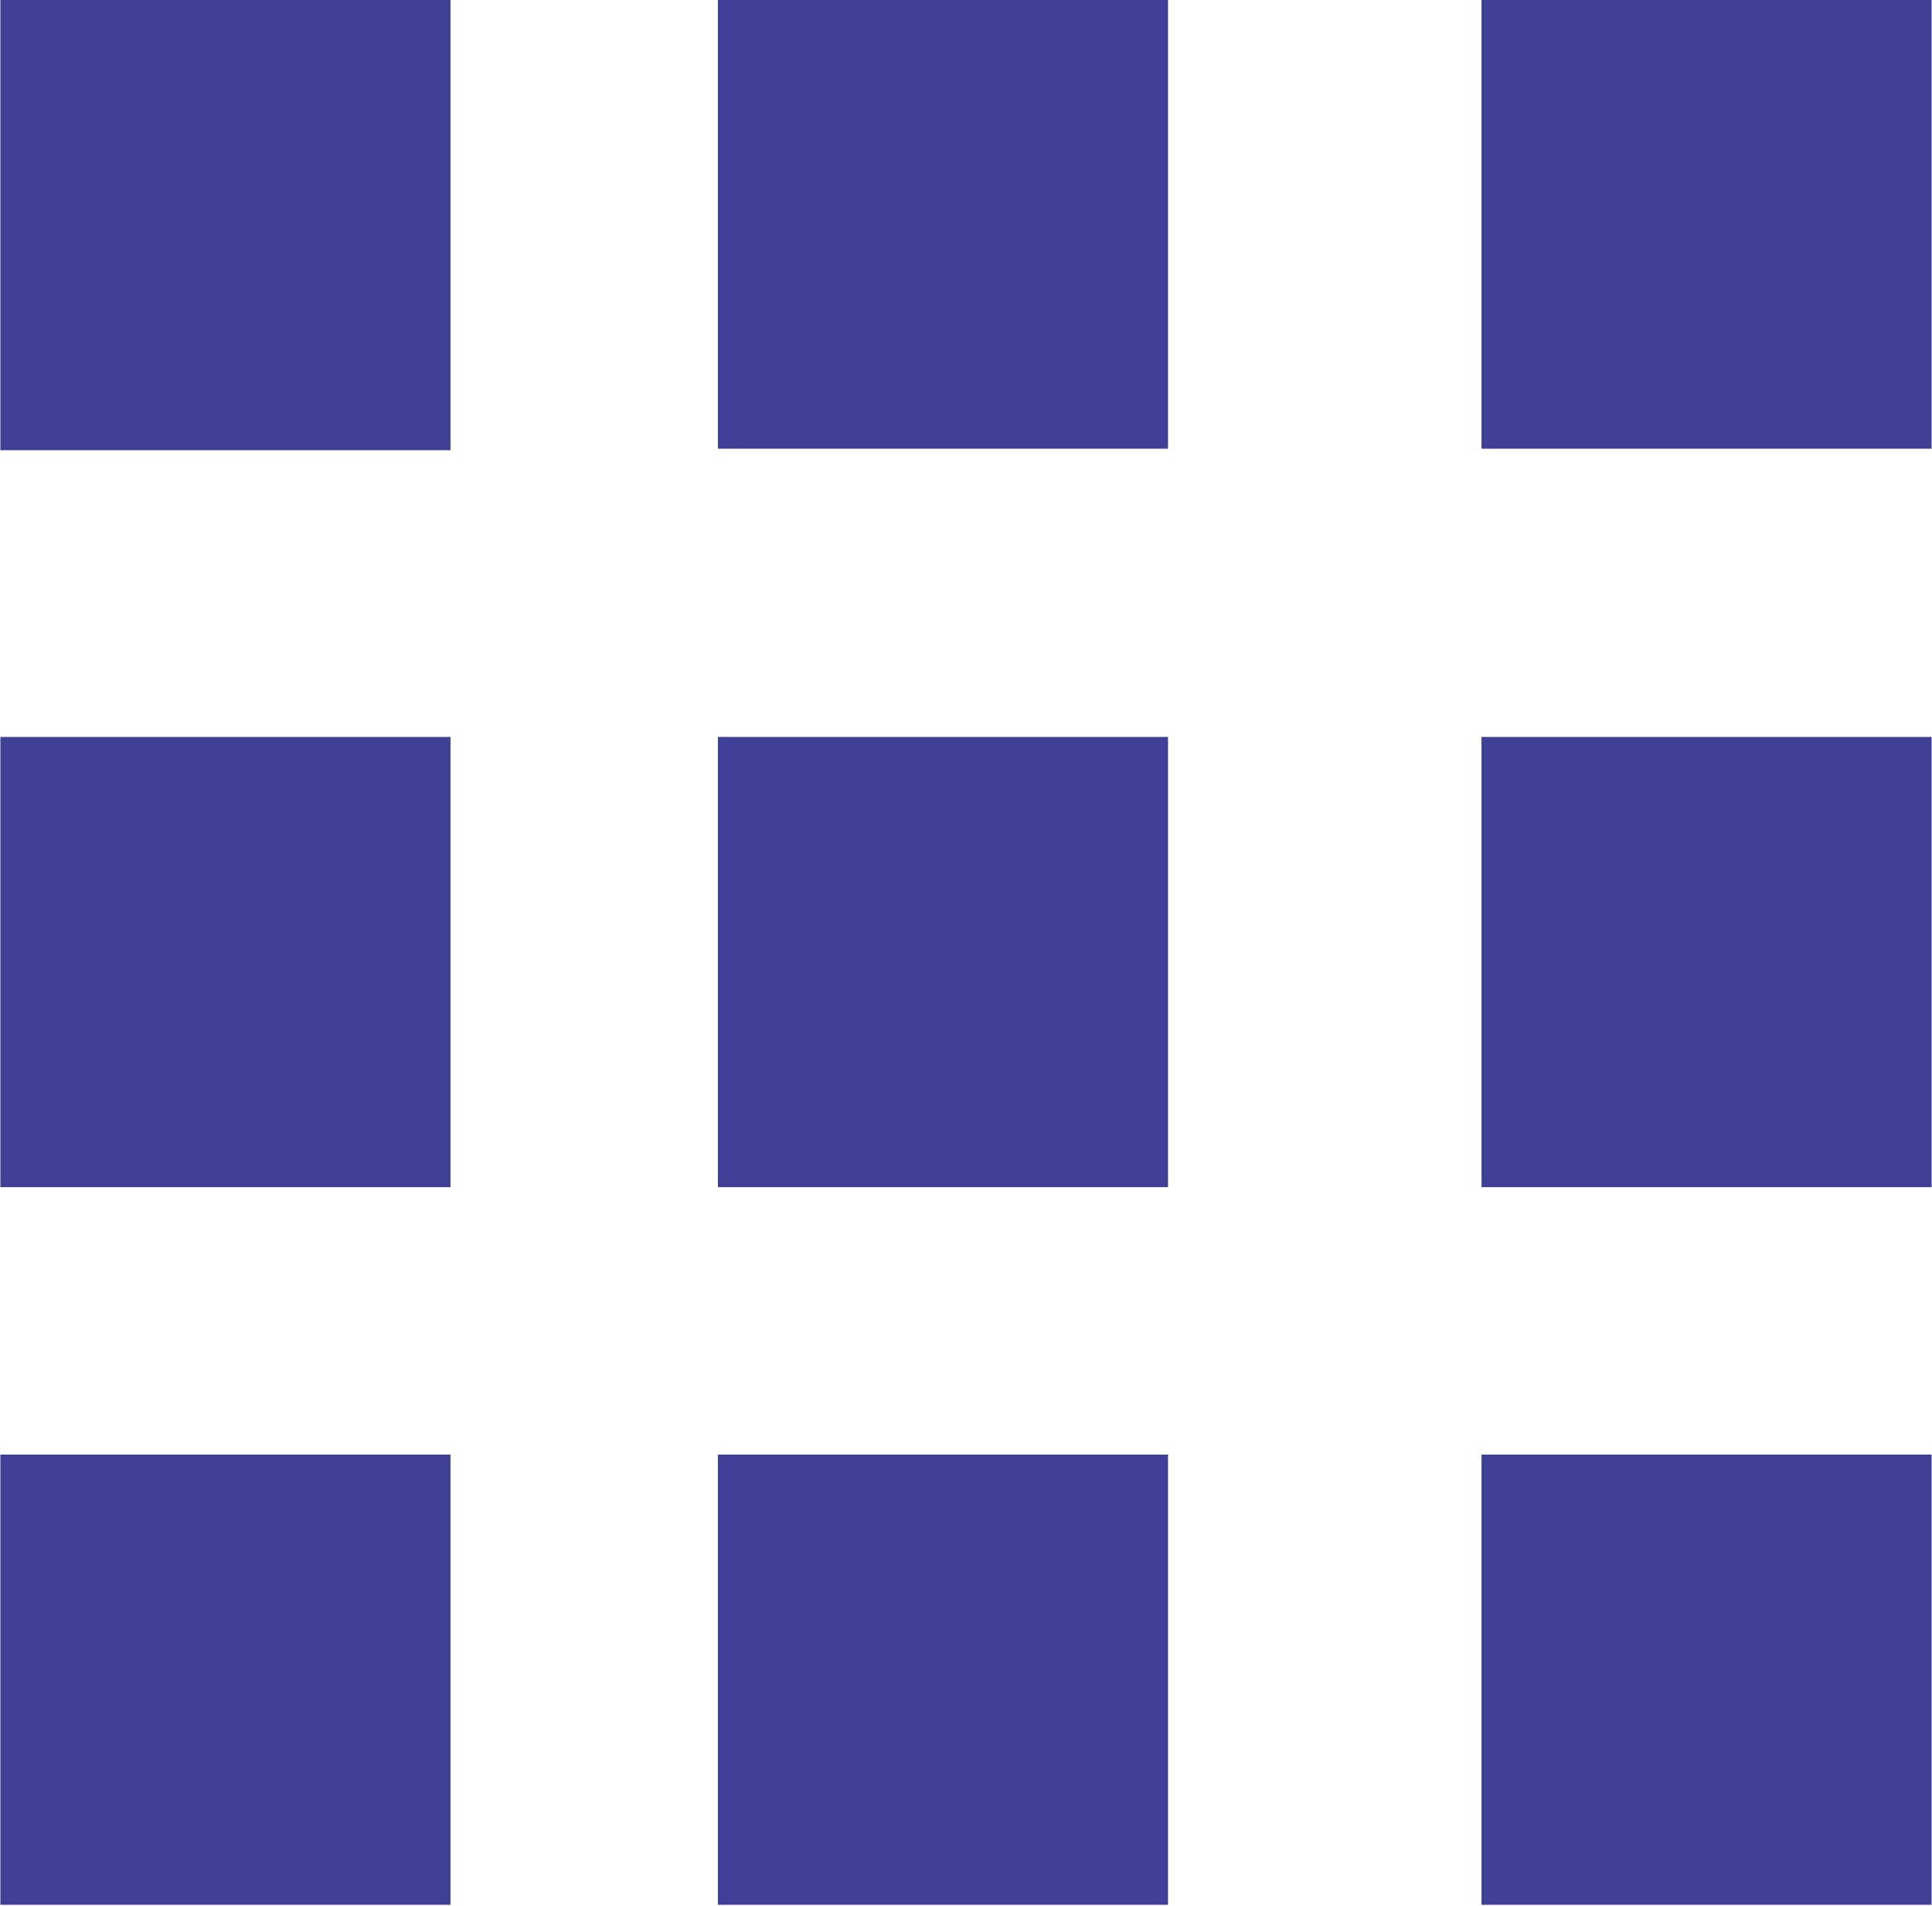
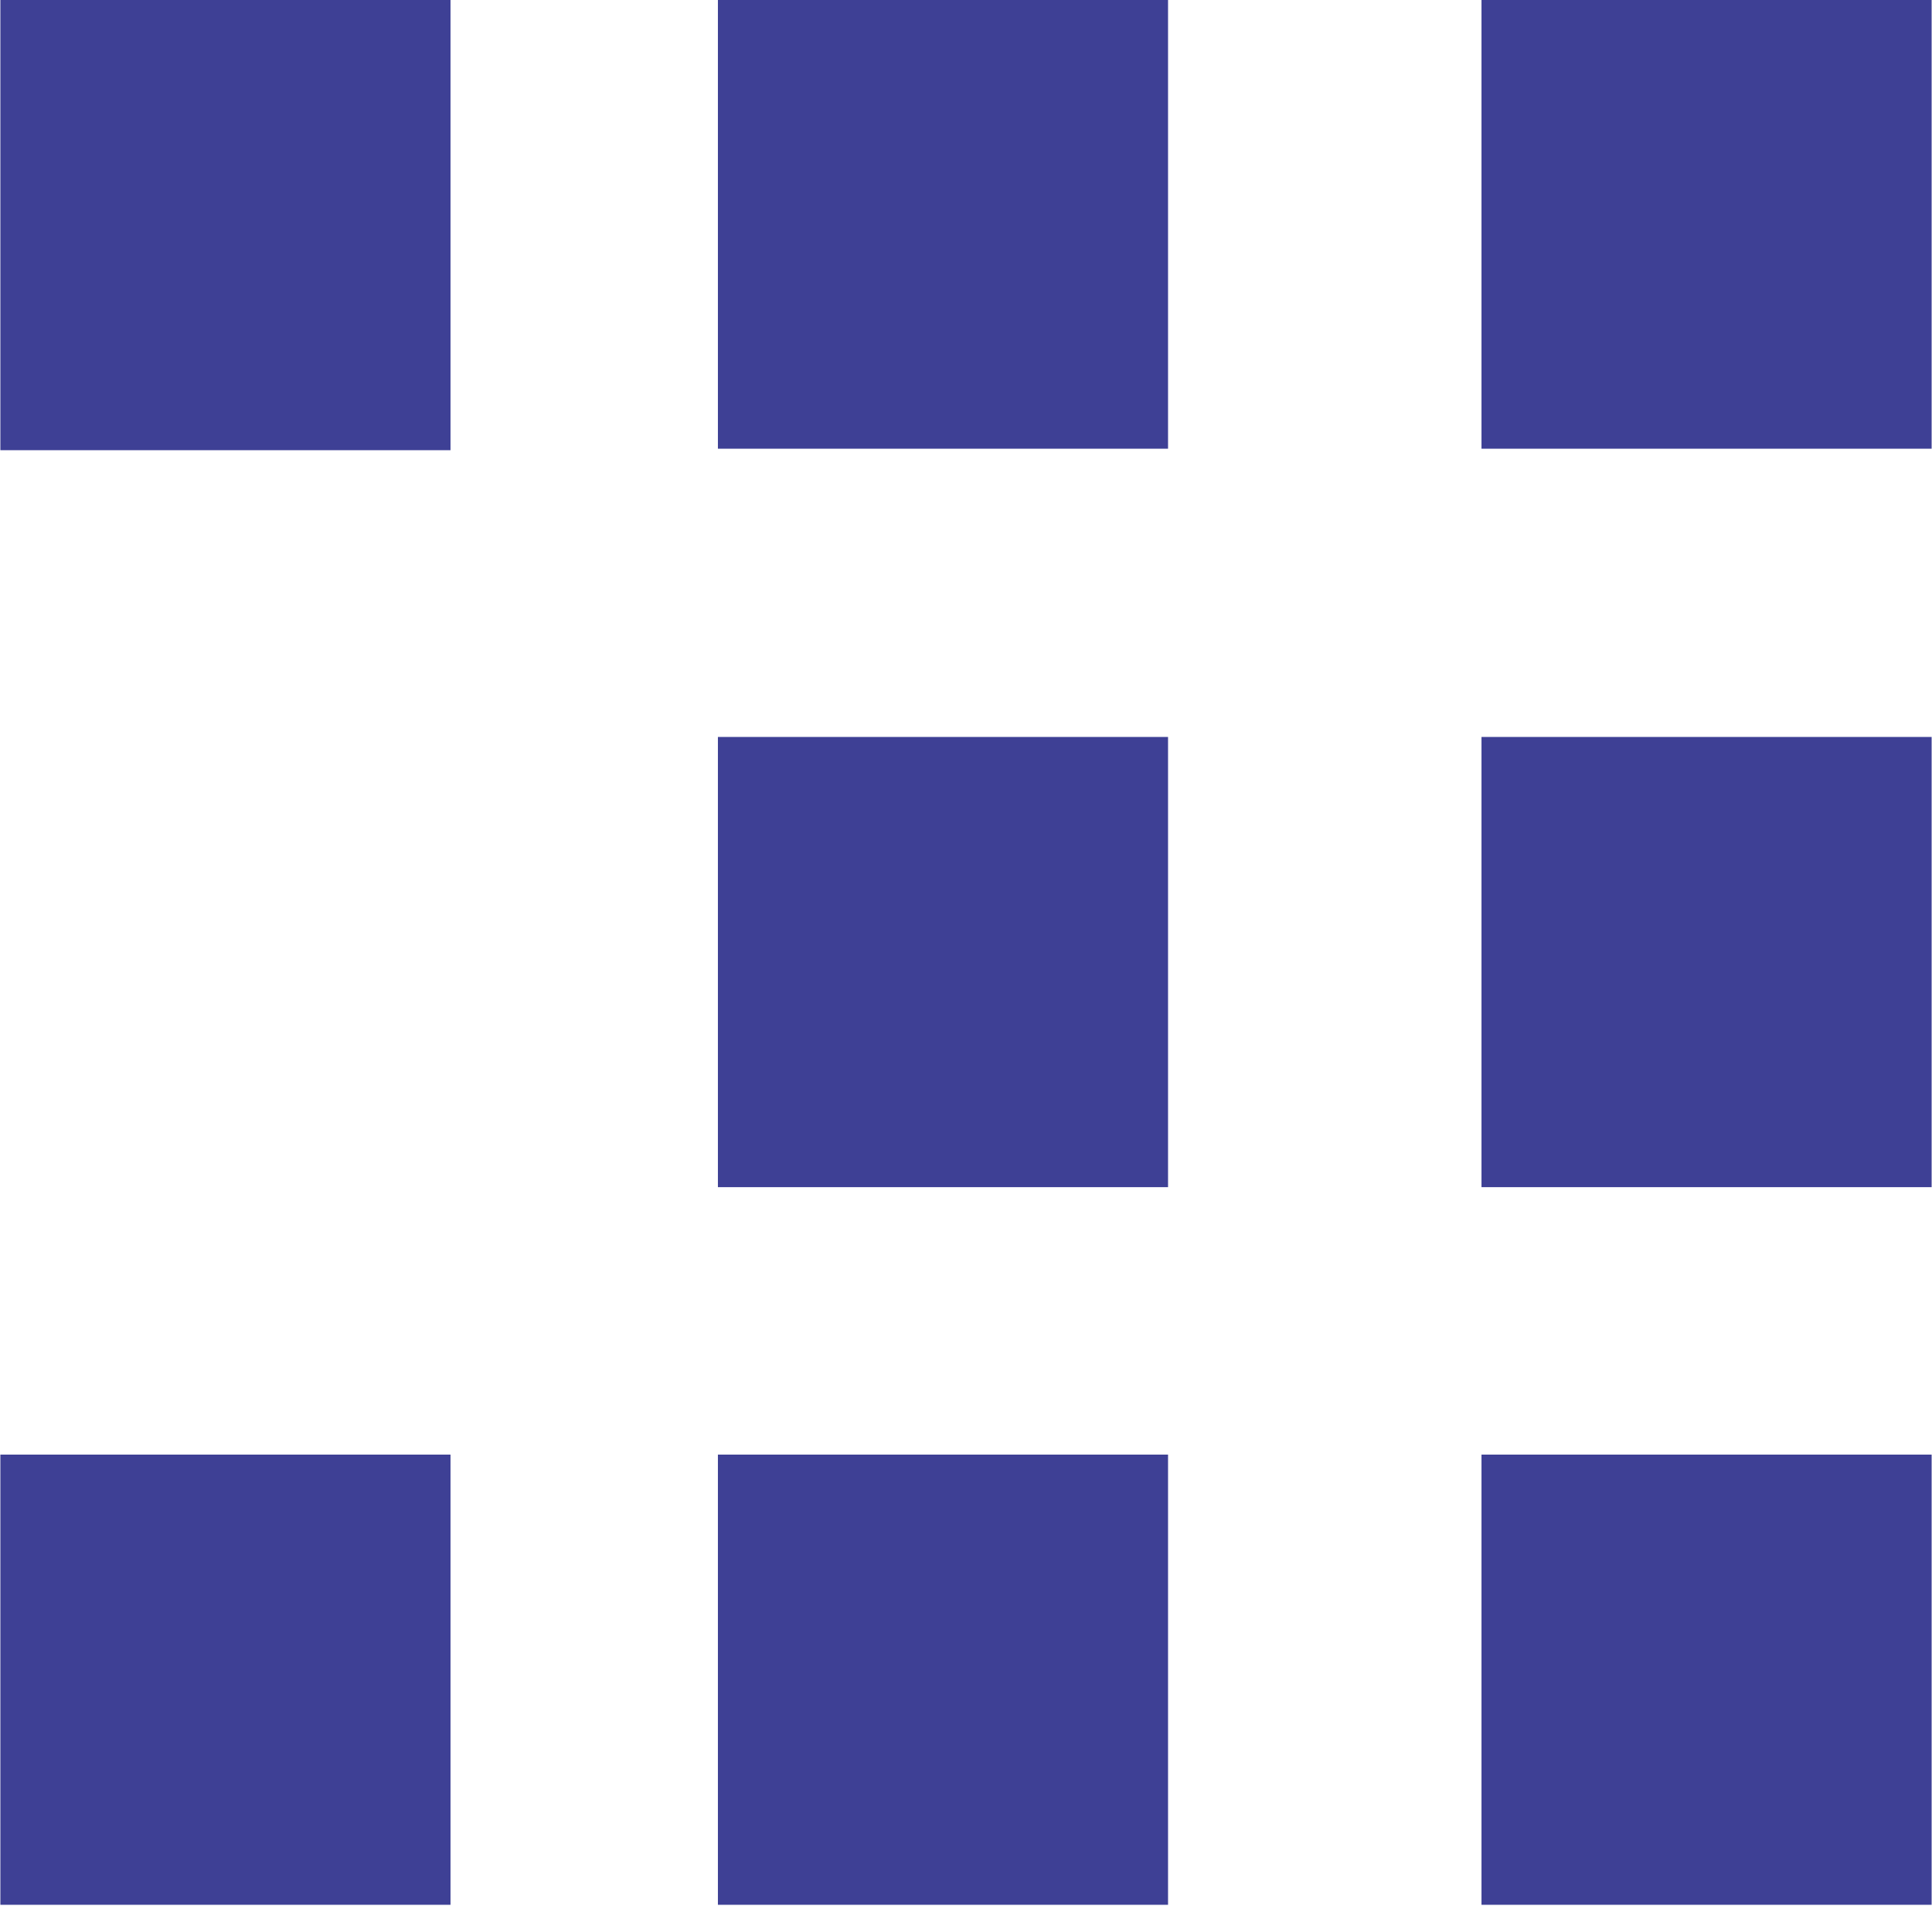
<svg xmlns="http://www.w3.org/2000/svg" xml:space="preserve" width="0.223in" height="0.22in" version="1.1" style="shape-rendering:geometricPrecision; text-rendering:geometricPrecision; image-rendering:optimizeQuality; fill-rule:evenodd; clip-rule:evenodd" viewBox="0 0 13 12.83">
  <defs>
    <style type="text/css">
   
    .fil0 {fill:#3E4095}
   
  </style>
  </defs>
  <g id="Layer_x0020_1">
-     <path class="fil0" d="M-0 0l3.03 0 0 3.03 -3.03 0 0 -3.03zm9.97 9.79l3.03 0 0 3.03 -3.03 0 0 -3.03zm-5.14 0l3.03 0 0 3.03 -3.03 0 0 -3.03zm-4.83 0l3.03 0 0 3.03 -3.03 0 0 -3.03zm9.97 -4.83l3.03 0 0 3.03 -3.03 0 0 -3.03zm-5.14 0l3.03 0 0 3.03 -3.03 0 0 -3.03zm-4.83 0l3.03 0 0 3.03 -3.03 0 0 -3.03zm9.97 -4.97l3.03 0 0 3.03 -3.03 0 0 -3.03zm-5.14 0l3.03 0 0 3.03 -3.03 0 0 -3.03z" />
+     <path class="fil0" d="M-0 0l3.03 0 0 3.03 -3.03 0 0 -3.03zm9.97 9.79l3.03 0 0 3.03 -3.03 0 0 -3.03zm-5.14 0l3.03 0 0 3.03 -3.03 0 0 -3.03zm-4.83 0l3.03 0 0 3.03 -3.03 0 0 -3.03zm9.97 -4.83l3.03 0 0 3.03 -3.03 0 0 -3.03zm-5.14 0l3.03 0 0 3.03 -3.03 0 0 -3.03zm-4.83 0zm9.97 -4.97l3.03 0 0 3.03 -3.03 0 0 -3.03zm-5.14 0l3.03 0 0 3.03 -3.03 0 0 -3.03z" />
  </g>
</svg>